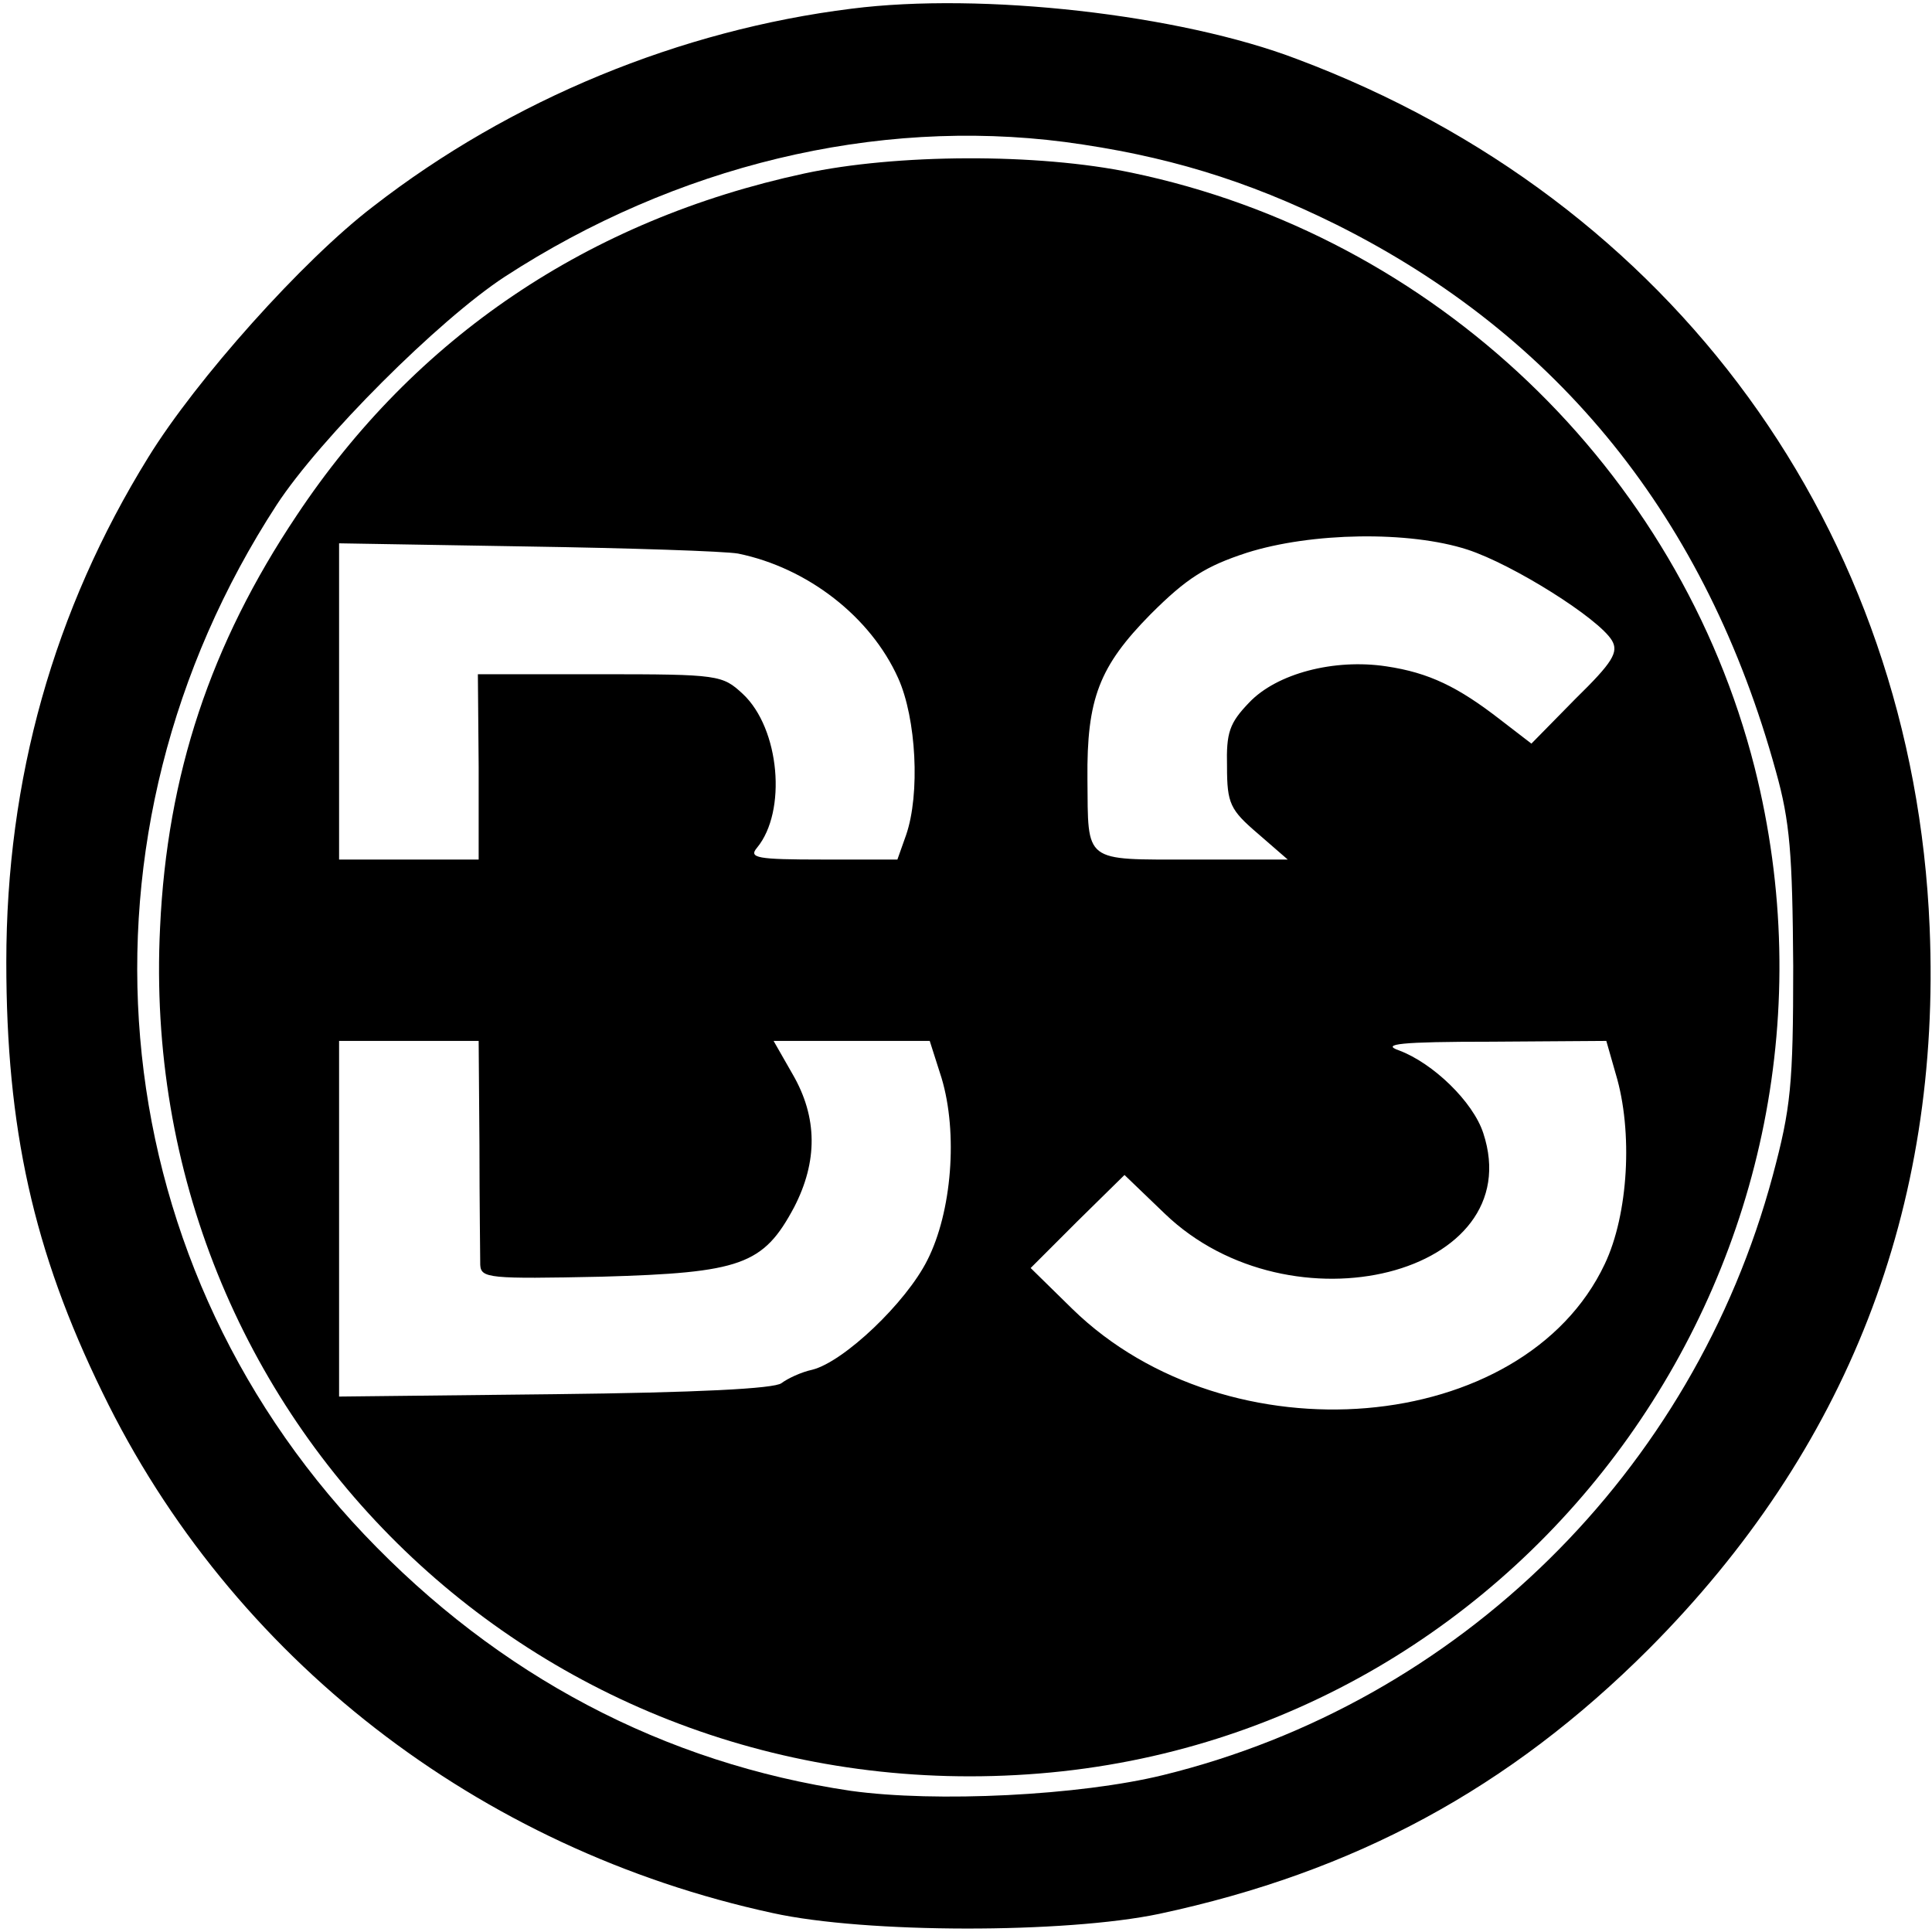
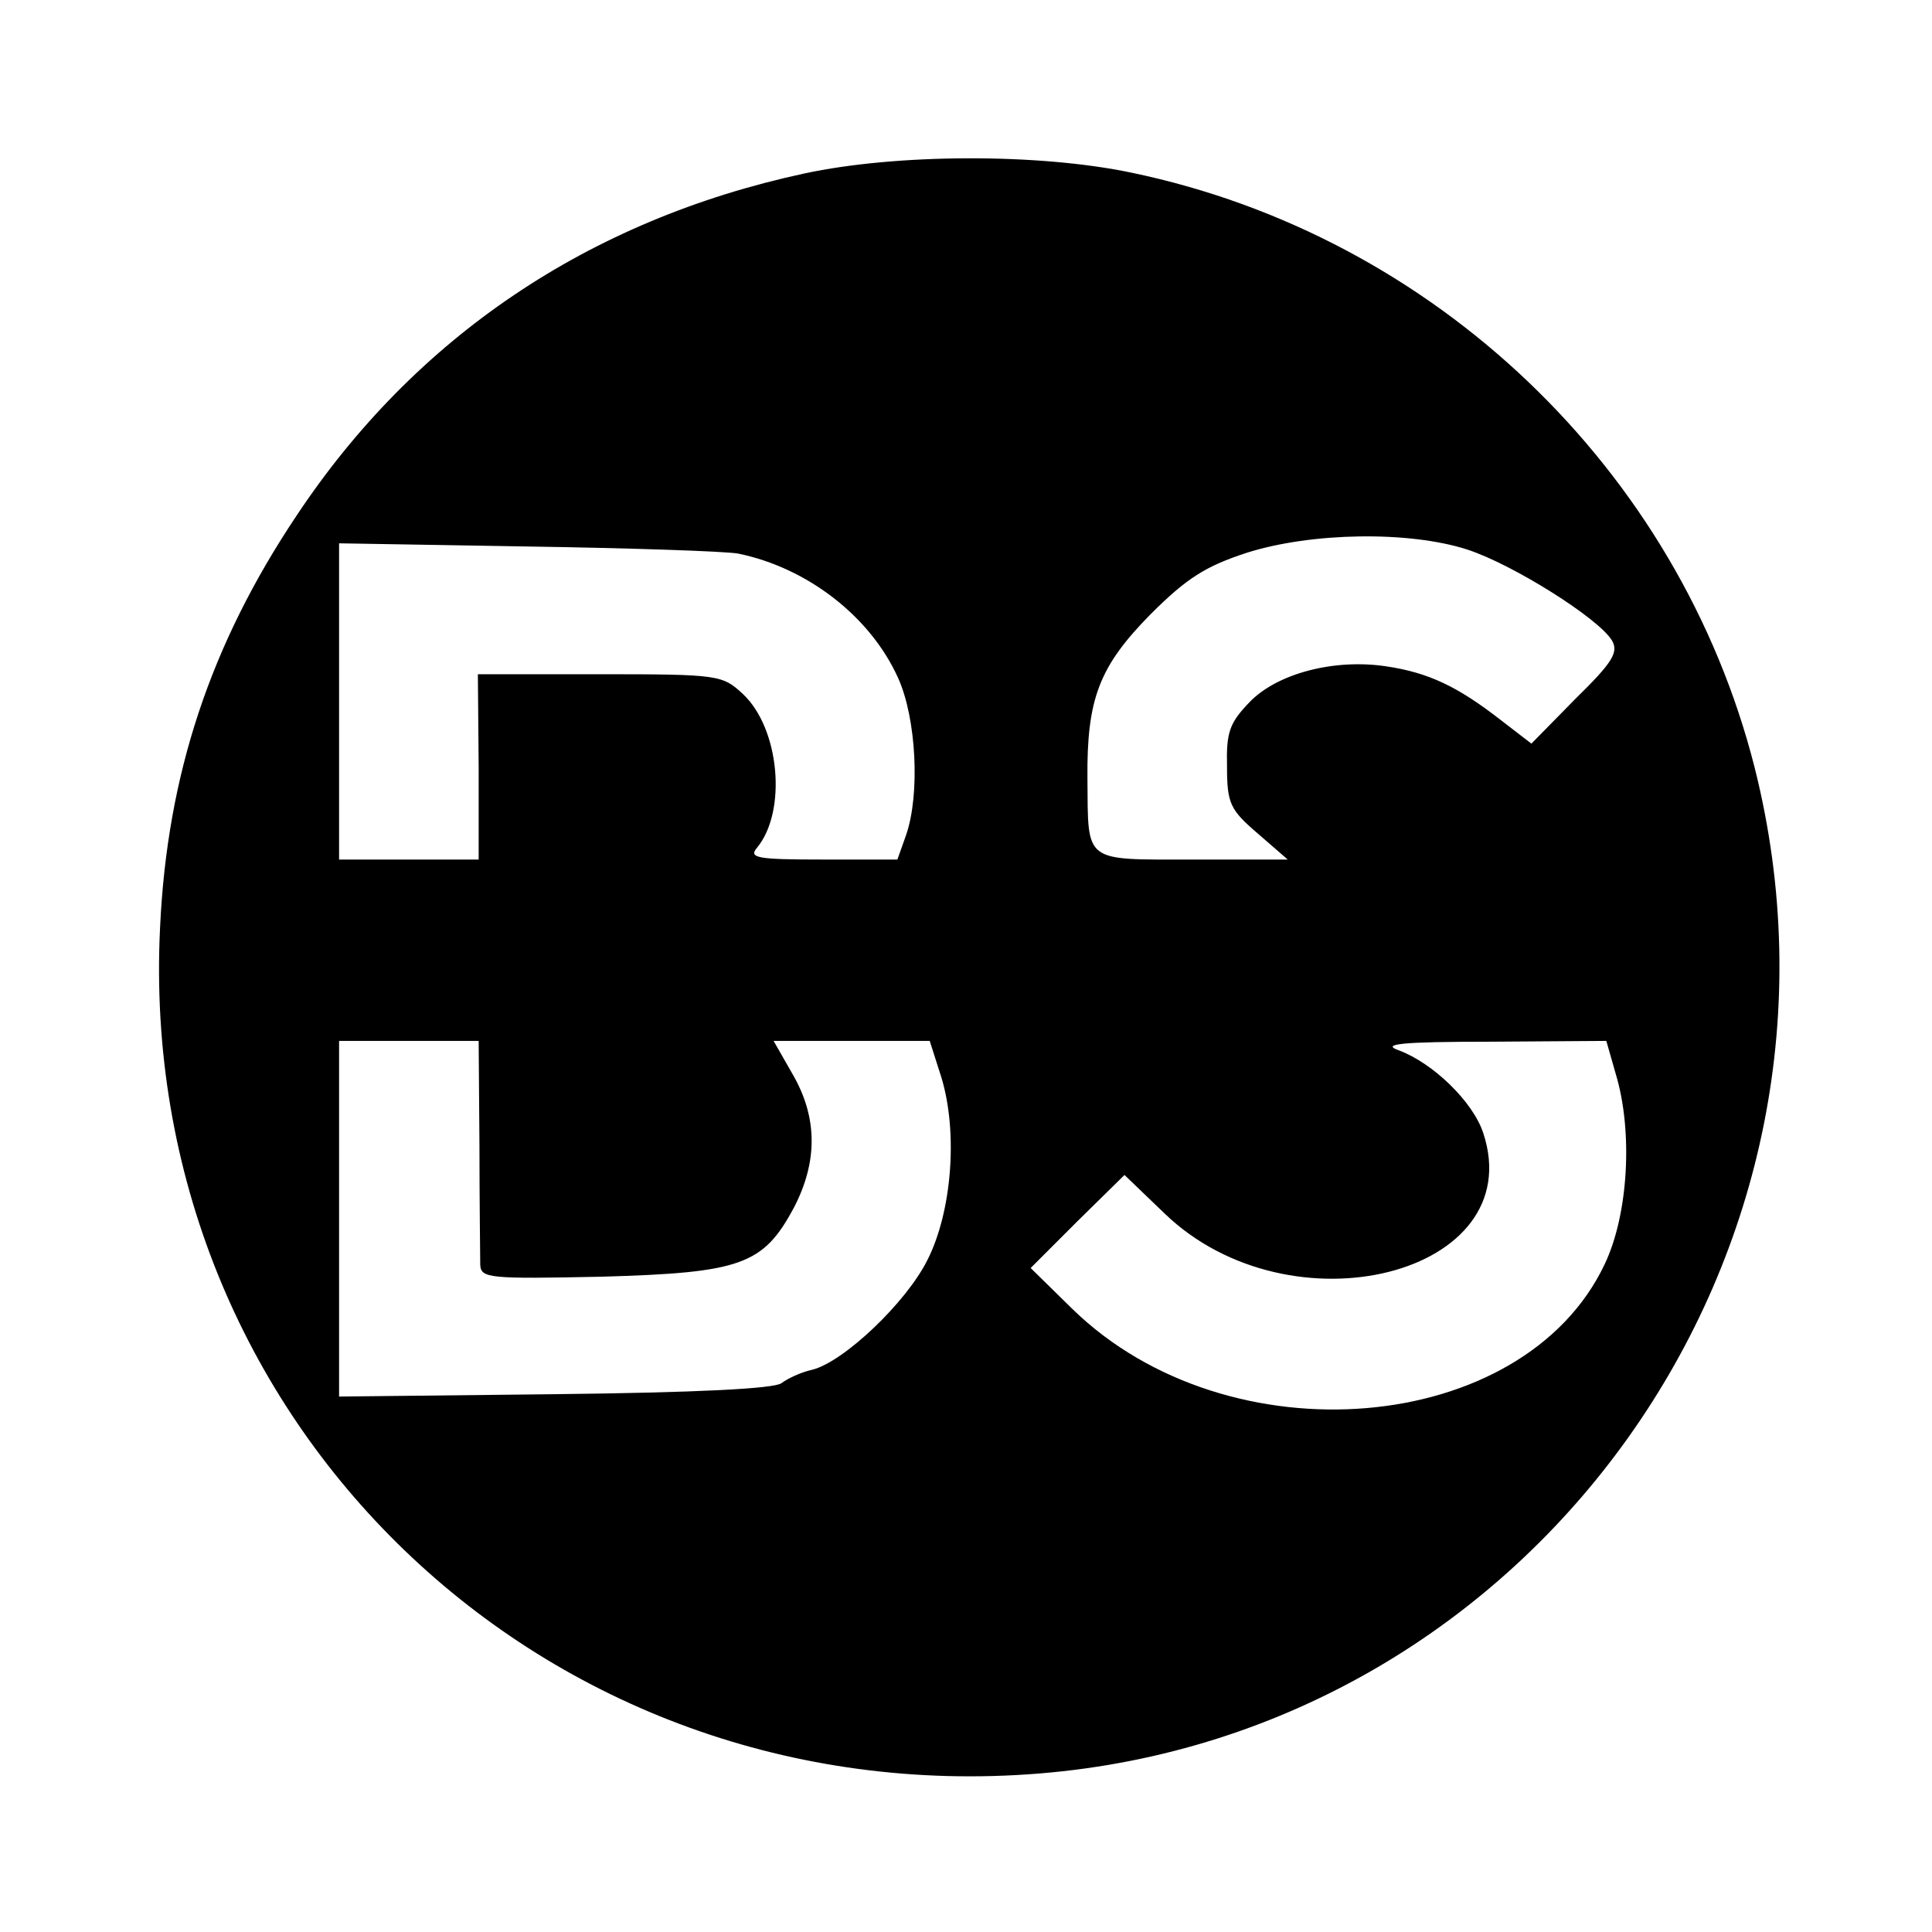
<svg xmlns="http://www.w3.org/2000/svg" version="1.0" width="245pt" height="245pt" viewBox="0 0 245 245" preserveAspectRatio="xMidYMid meet">
  <g transform="translate(0,245) scale(0.1,-0.1)" fill="#000000" stroke="none">
-     <path d="M1080 2439 c-217 -27 -432 -115 -607 -251 -89 -68 -224 -219 -285 -318 -120 -194 -180 -408 -180 -640 0 -210 34 -366 122 -546 163 -336 476 -579 850 -660 118 -26 371 -26 490 -1 248 53 444 159 621 336 251 252 371 558 356 915 -21 504 -325 922 -802 1101 -149 57 -400 85 -565 64z m270 -169 c127 -17 230 -48 345 -105 282 -141 469 -373 557 -693 18 -64 21 -105 22 -247 0 -151 -3 -180 -26 -266 -101 -376 -398 -668 -773 -760 -106 -26 -288 -35 -396 -20 -237 35 -447 146 -617 325 -338 356 -383 888 -111 1306 55 84 205 234 289 289 217 141 470 202 710 171z" />
    <path d="M1020 2230 c-274 -59 -494 -208 -644 -434 -109 -163 -164 -328 -173 -522 -31 -626 487 -1124 1115 -1073 628 51 1062 661 907 1276 -96 378 -406 674 -790 754 -119 25 -299 24 -415 -1z m841 -477 c58 -19 166 -87 183 -115 9 -15 1 -28 -46 -74 l-56 -57 -39 30 c-54 42 -91 60 -145 68 -66 10 -139 -9 -174 -46 -25 -26 -29 -38 -28 -81 0 -47 4 -55 39 -85 l38 -33 -121 0 c-139 0 -132 -5 -133 102 -1 102 15 143 80 209 46 46 70 61 122 78 82 26 206 28 280 4z m-925 -5 c88 -18 168 -80 203 -158 23 -51 28 -147 10 -199 l-11 -31 -95 0 c-83 0 -94 2 -83 15 38 46 29 151 -18 195 -26 24 -30 25 -181 25 l-155 0 1 -117 0 -118 -88 0 -89 0 0 200 0 201 238 -4 c130 -2 251 -6 268 -9z m-328 -750 c0 -73 1 -141 1 -152 1 -17 11 -18 154 -15 177 5 205 15 244 88 30 58 30 114 -2 169 l-24 42 99 0 99 0 15 -47 c21 -70 13 -170 -18 -231 -27 -54 -106 -129 -146 -139 -14 -3 -31 -11 -39 -17 -9 -7 -107 -12 -288 -14 l-273 -3 0 225 0 226 89 0 88 0 1 -132z m1441 90 c22 -73 16 -178 -14 -241 -103 -218 -477 -250 -675 -57 l-53 52 59 59 60 59 51 -49 c160 -154 463 -77 404 102 -13 40 -64 89 -107 105 -23 8 1 11 117 11 l146 1 12 -42z" />
  </g>
</svg>